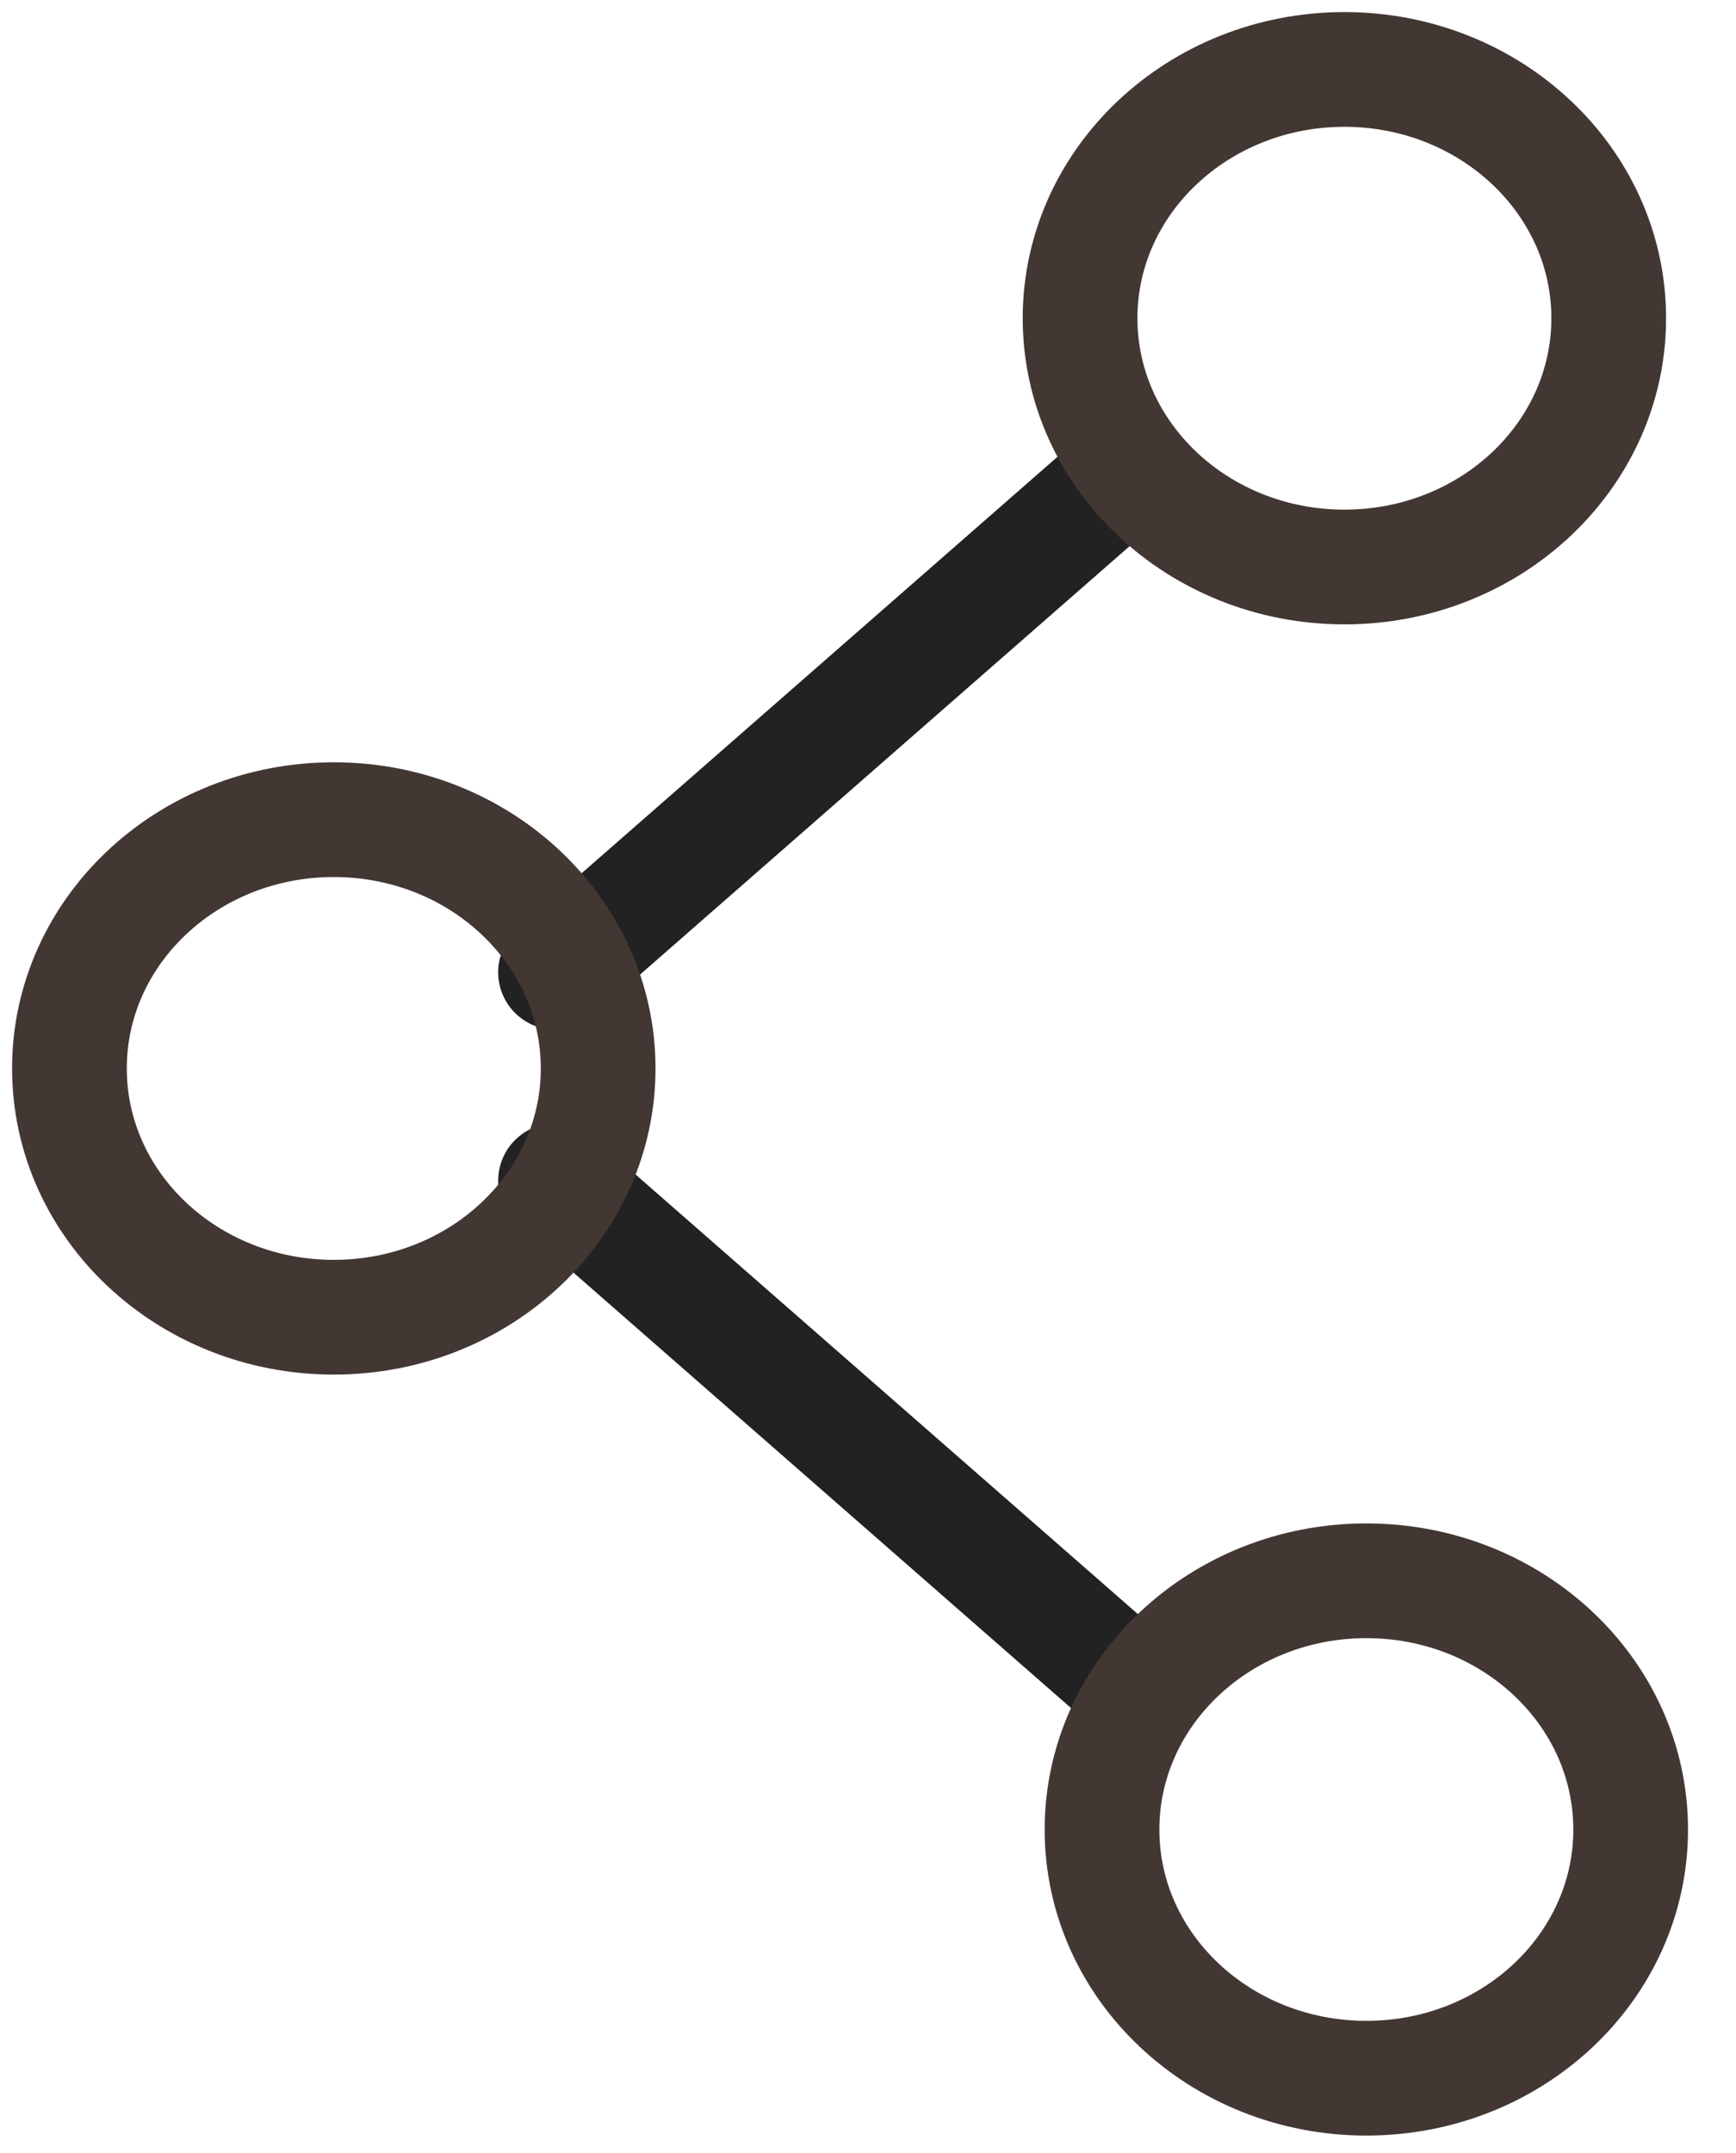
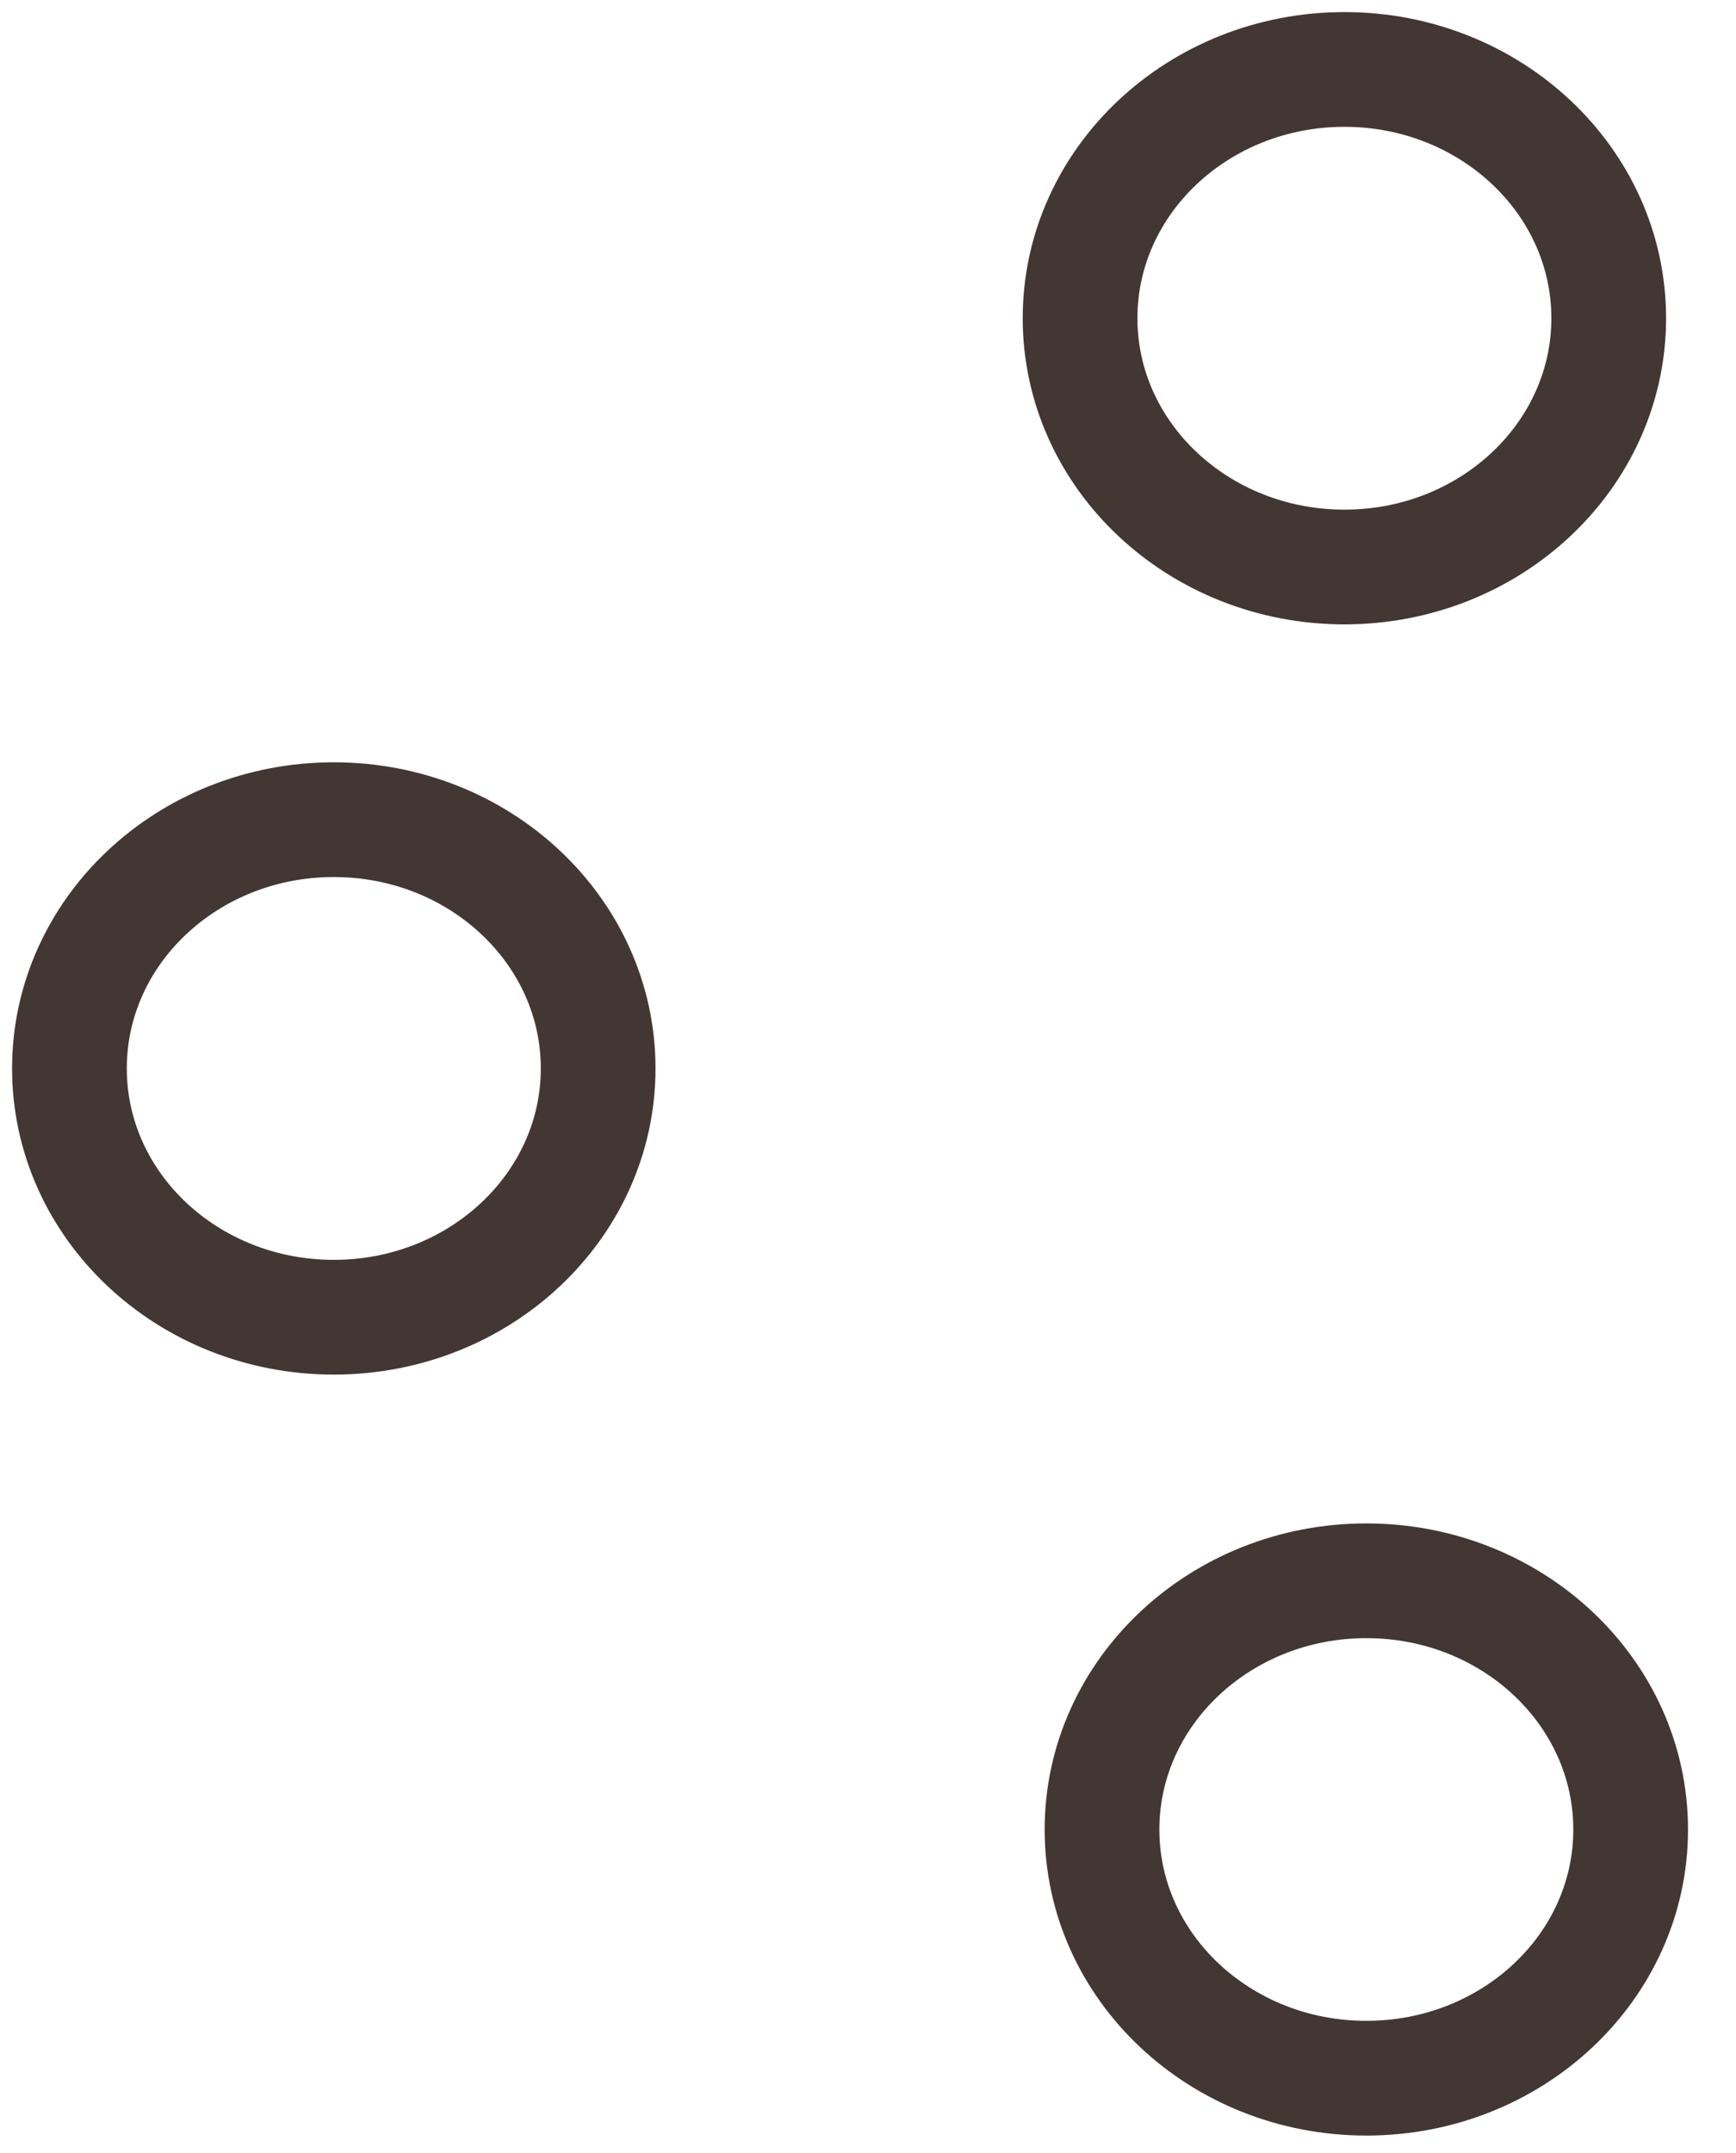
<svg xmlns="http://www.w3.org/2000/svg" viewBox="0 0 25 31">
  <g fill="none" fill-rule="evenodd" stroke-linecap="round" stroke-linejoin="round" stroke-width="1.652" transform="translate(1 1)">
-     <path stroke="#222" d="m7 13 8-7M15 23l-8-7" />
    <g stroke="#433733">
      <path d="M14.87 25.343c0-1.978 1.705-3.582 3.807-3.582s3.806 1.604 3.806 3.582c0 1.978-1.704 3.58-3.806 3.58-2.102 0-3.807-1.602-3.807-3.58ZM0 14.384c0-1.978 1.704-3.582 3.807-3.582 2.102 0 3.807 1.604 3.807 3.582 0 1.978-1.705 3.582-3.807 3.582C1.704 17.966 0 16.362 0 14.384ZM14.554 3.582C14.554 1.604 16.26 0 18.361 0s3.806 1.604 3.806 3.582c0 1.978-1.704 3.582-3.806 3.582-2.102 0-3.807-1.604-3.807-3.582Z" />
    </g>
  </g>
</svg>